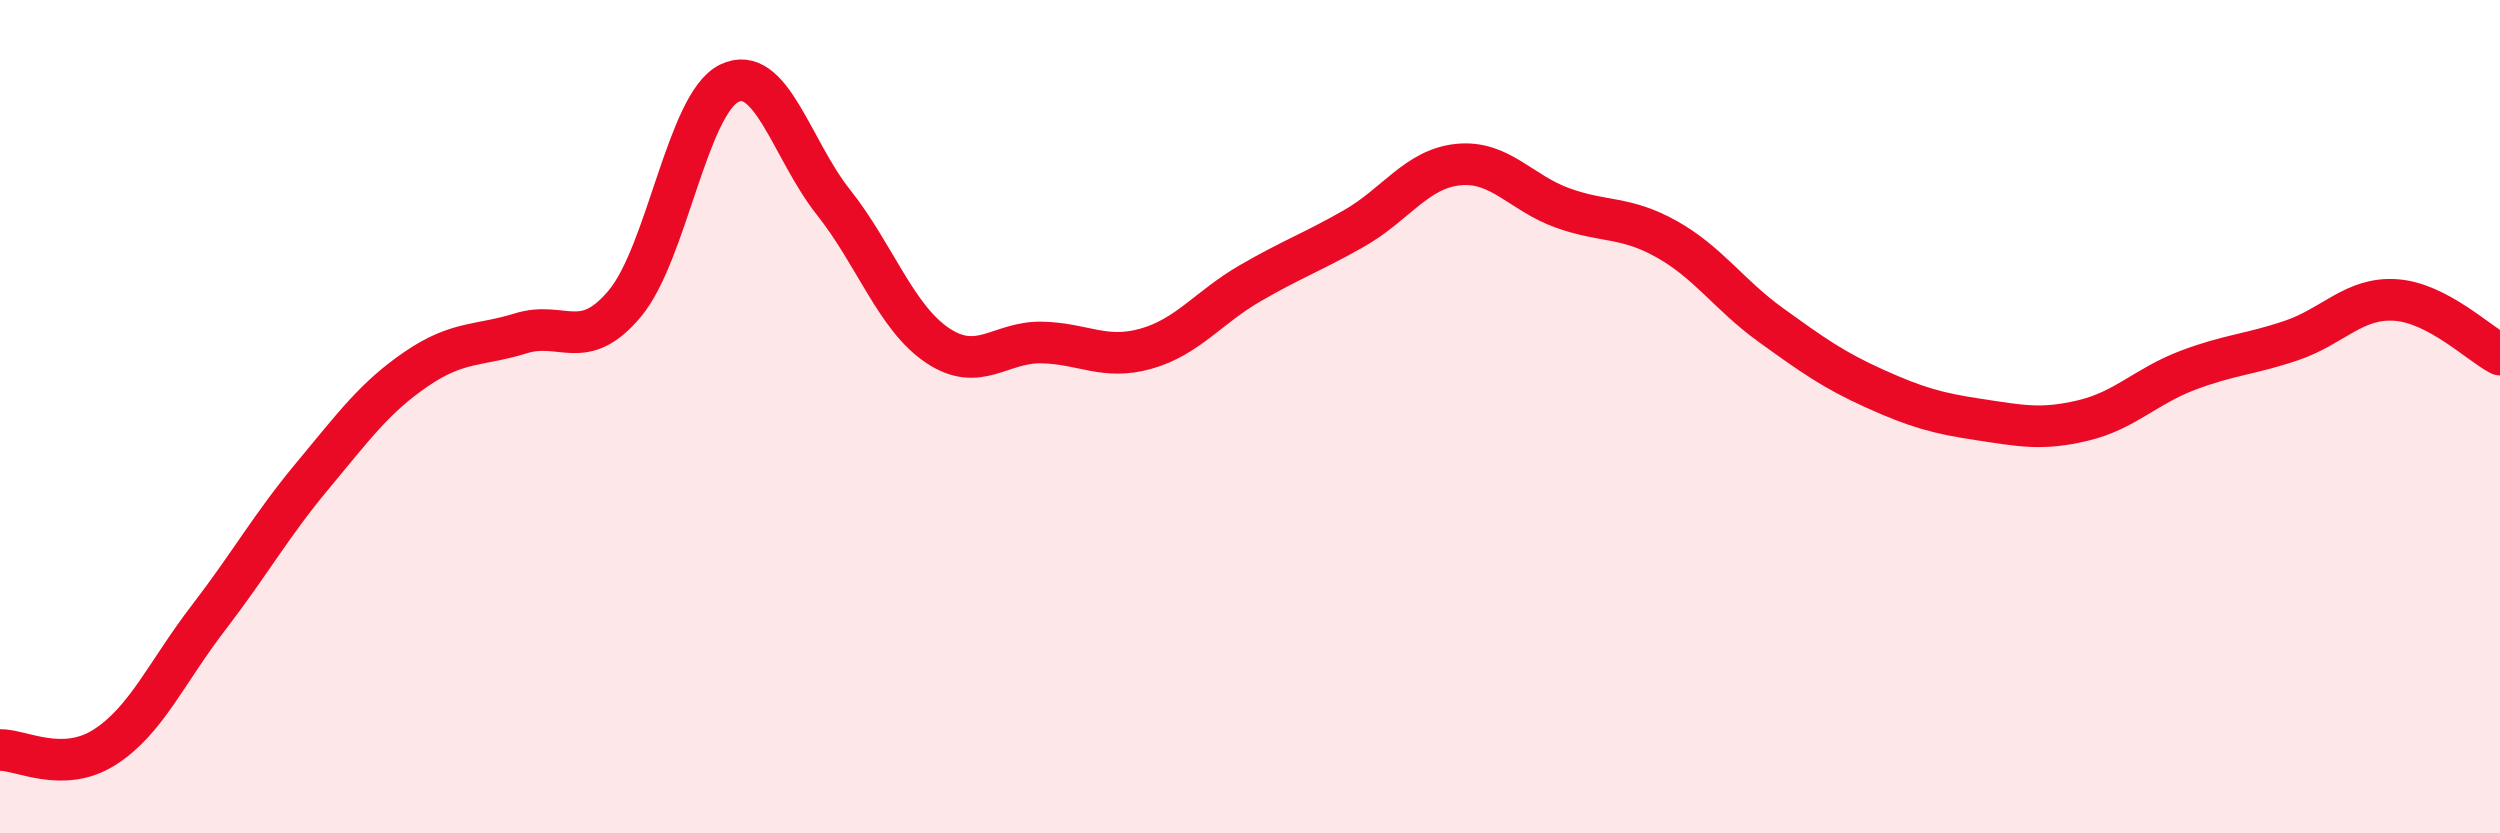
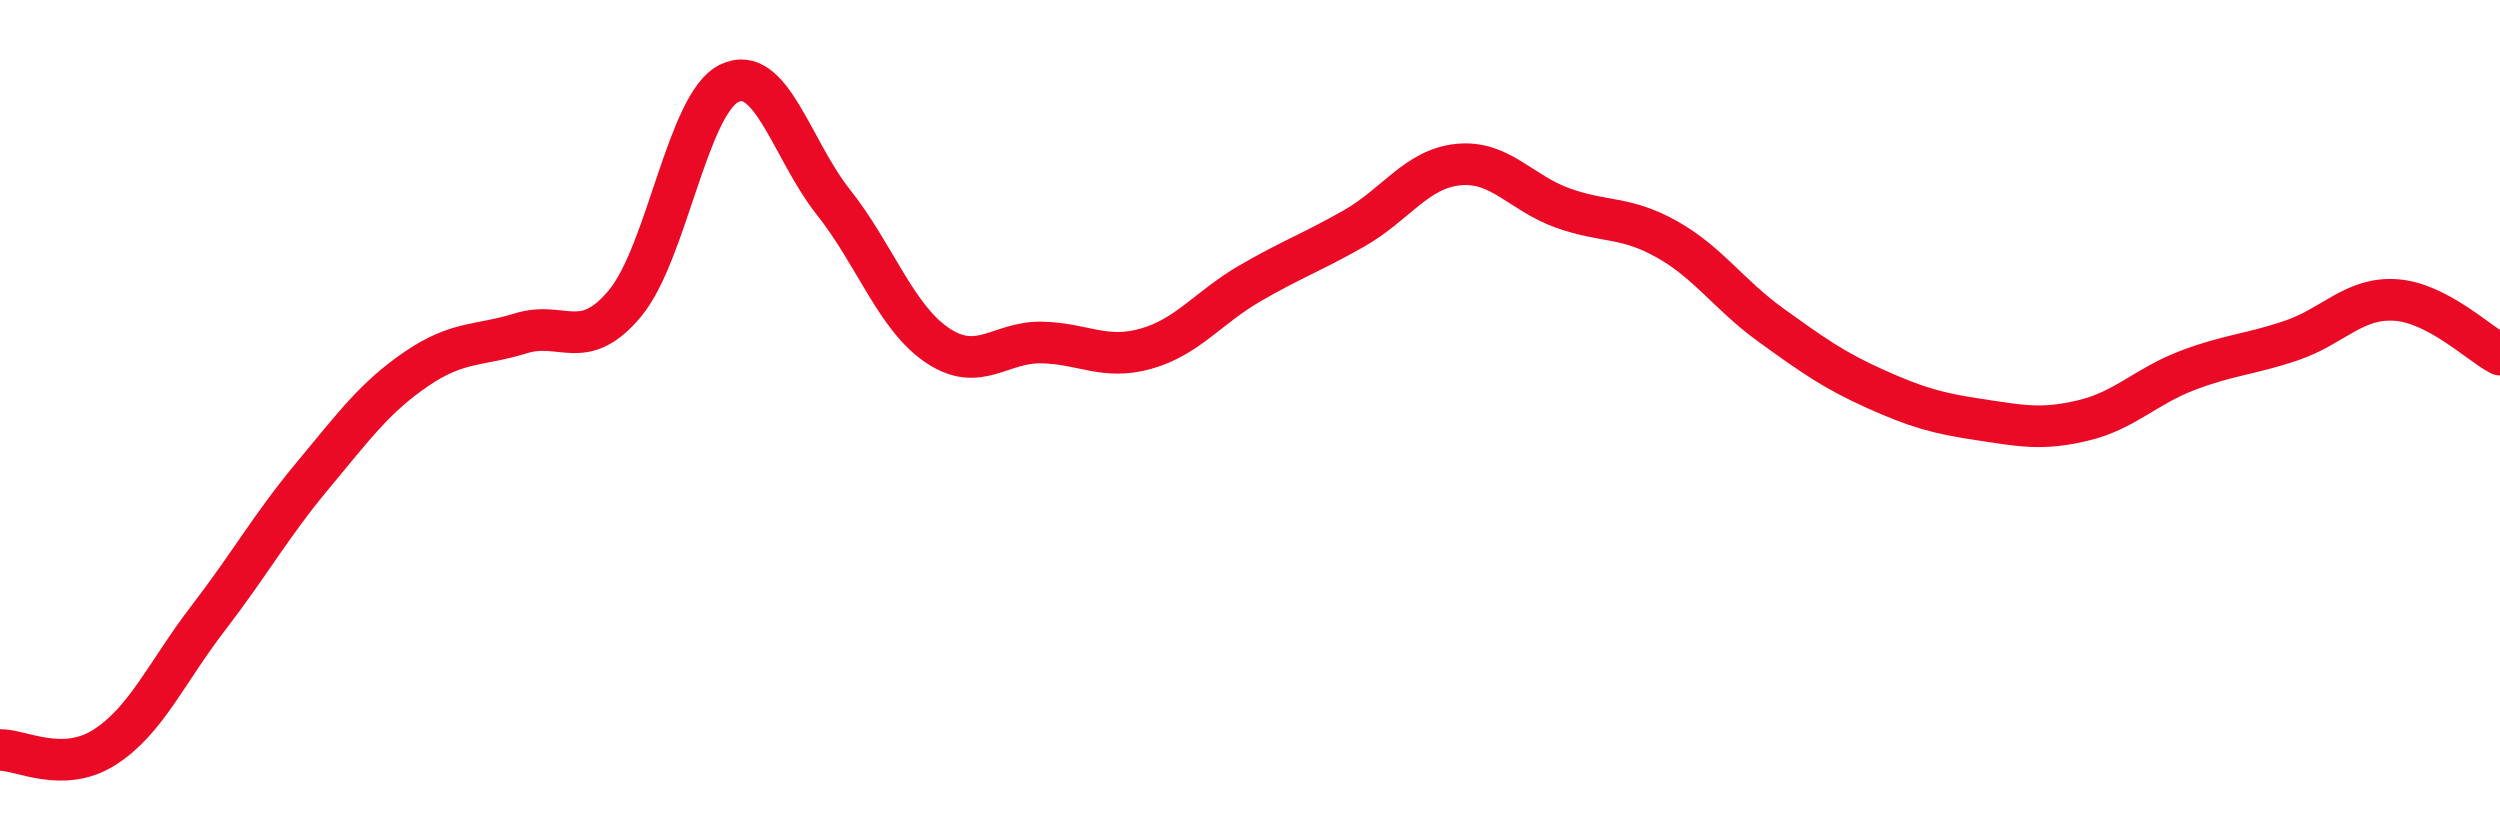
<svg xmlns="http://www.w3.org/2000/svg" width="60" height="20" viewBox="0 0 60 20">
-   <path d="M 0,18 C 0.5,17.99 1.5,18.57 2.5,17.94 C 3.5,17.31 4,16.13 5,14.83 C 6,13.53 6.5,12.62 7.5,11.42 C 8.5,10.22 9,9.53 10,8.85 C 11,8.17 11.5,8.31 12.5,8 C 13.5,7.69 14,8.48 15,7.28 C 16,6.08 16.5,2.49 17.5,2 C 18.5,1.51 19,3.59 20,4.85 C 21,6.11 21.5,7.62 22.5,8.29 C 23.5,8.96 24,8.2 25,8.22 C 26,8.24 26.5,8.65 27.5,8.37 C 28.5,8.09 29,7.38 30,6.8 C 31,6.22 31.5,6.05 32.5,5.48 C 33.5,4.91 34,4.05 35,3.95 C 36,3.85 36.5,4.63 37.5,4.99 C 38.5,5.35 39,5.18 40,5.74 C 41,6.3 41.5,7.08 42.5,7.8 C 43.5,8.52 44,8.88 45,9.33 C 46,9.78 46.5,9.92 47.5,10.07 C 48.5,10.22 49,10.33 50,10.09 C 51,9.85 51.5,9.27 52.5,8.89 C 53.5,8.51 54,8.51 55,8.17 C 56,7.83 56.5,7.13 57.5,7.2 C 58.5,7.27 59.5,8.25 60,8.51L60 20L0 20Z" fill="#EB0A25" opacity="0.1" stroke-linecap="round" stroke-linejoin="round" />
  <path d="M 0,18 C 0.5,17.99 1.5,18.57 2.5,17.94 C 3.5,17.31 4,16.13 5,14.83 C 6,13.53 6.5,12.62 7.5,11.42 C 8.5,10.22 9,9.53 10,8.85 C 11,8.17 11.5,8.31 12.5,8 C 13.5,7.69 14,8.48 15,7.28 C 16,6.08 16.5,2.49 17.5,2 C 18.5,1.51 19,3.59 20,4.85 C 21,6.11 21.5,7.62 22.5,8.29 C 23.5,8.96 24,8.2 25,8.22 C 26,8.24 26.5,8.65 27.5,8.37 C 28.5,8.09 29,7.38 30,6.8 C 31,6.22 31.5,6.05 32.5,5.48 C 33.5,4.91 34,4.05 35,3.95 C 36,3.85 36.5,4.63 37.5,4.99 C 38.5,5.35 39,5.18 40,5.74 C 41,6.3 41.5,7.08 42.5,7.8 C 43.5,8.52 44,8.88 45,9.33 C 46,9.78 46.5,9.92 47.5,10.07 C 48.5,10.22 49,10.33 50,10.09 C 51,9.85 51.5,9.27 52.5,8.89 C 53.5,8.51 54,8.51 55,8.17 C 56,7.83 56.5,7.13 57.5,7.2 C 58.5,7.27 59.5,8.25 60,8.51" stroke="#EB0A25" stroke-width="1" fill="none" stroke-linecap="round" stroke-linejoin="round" />
</svg>